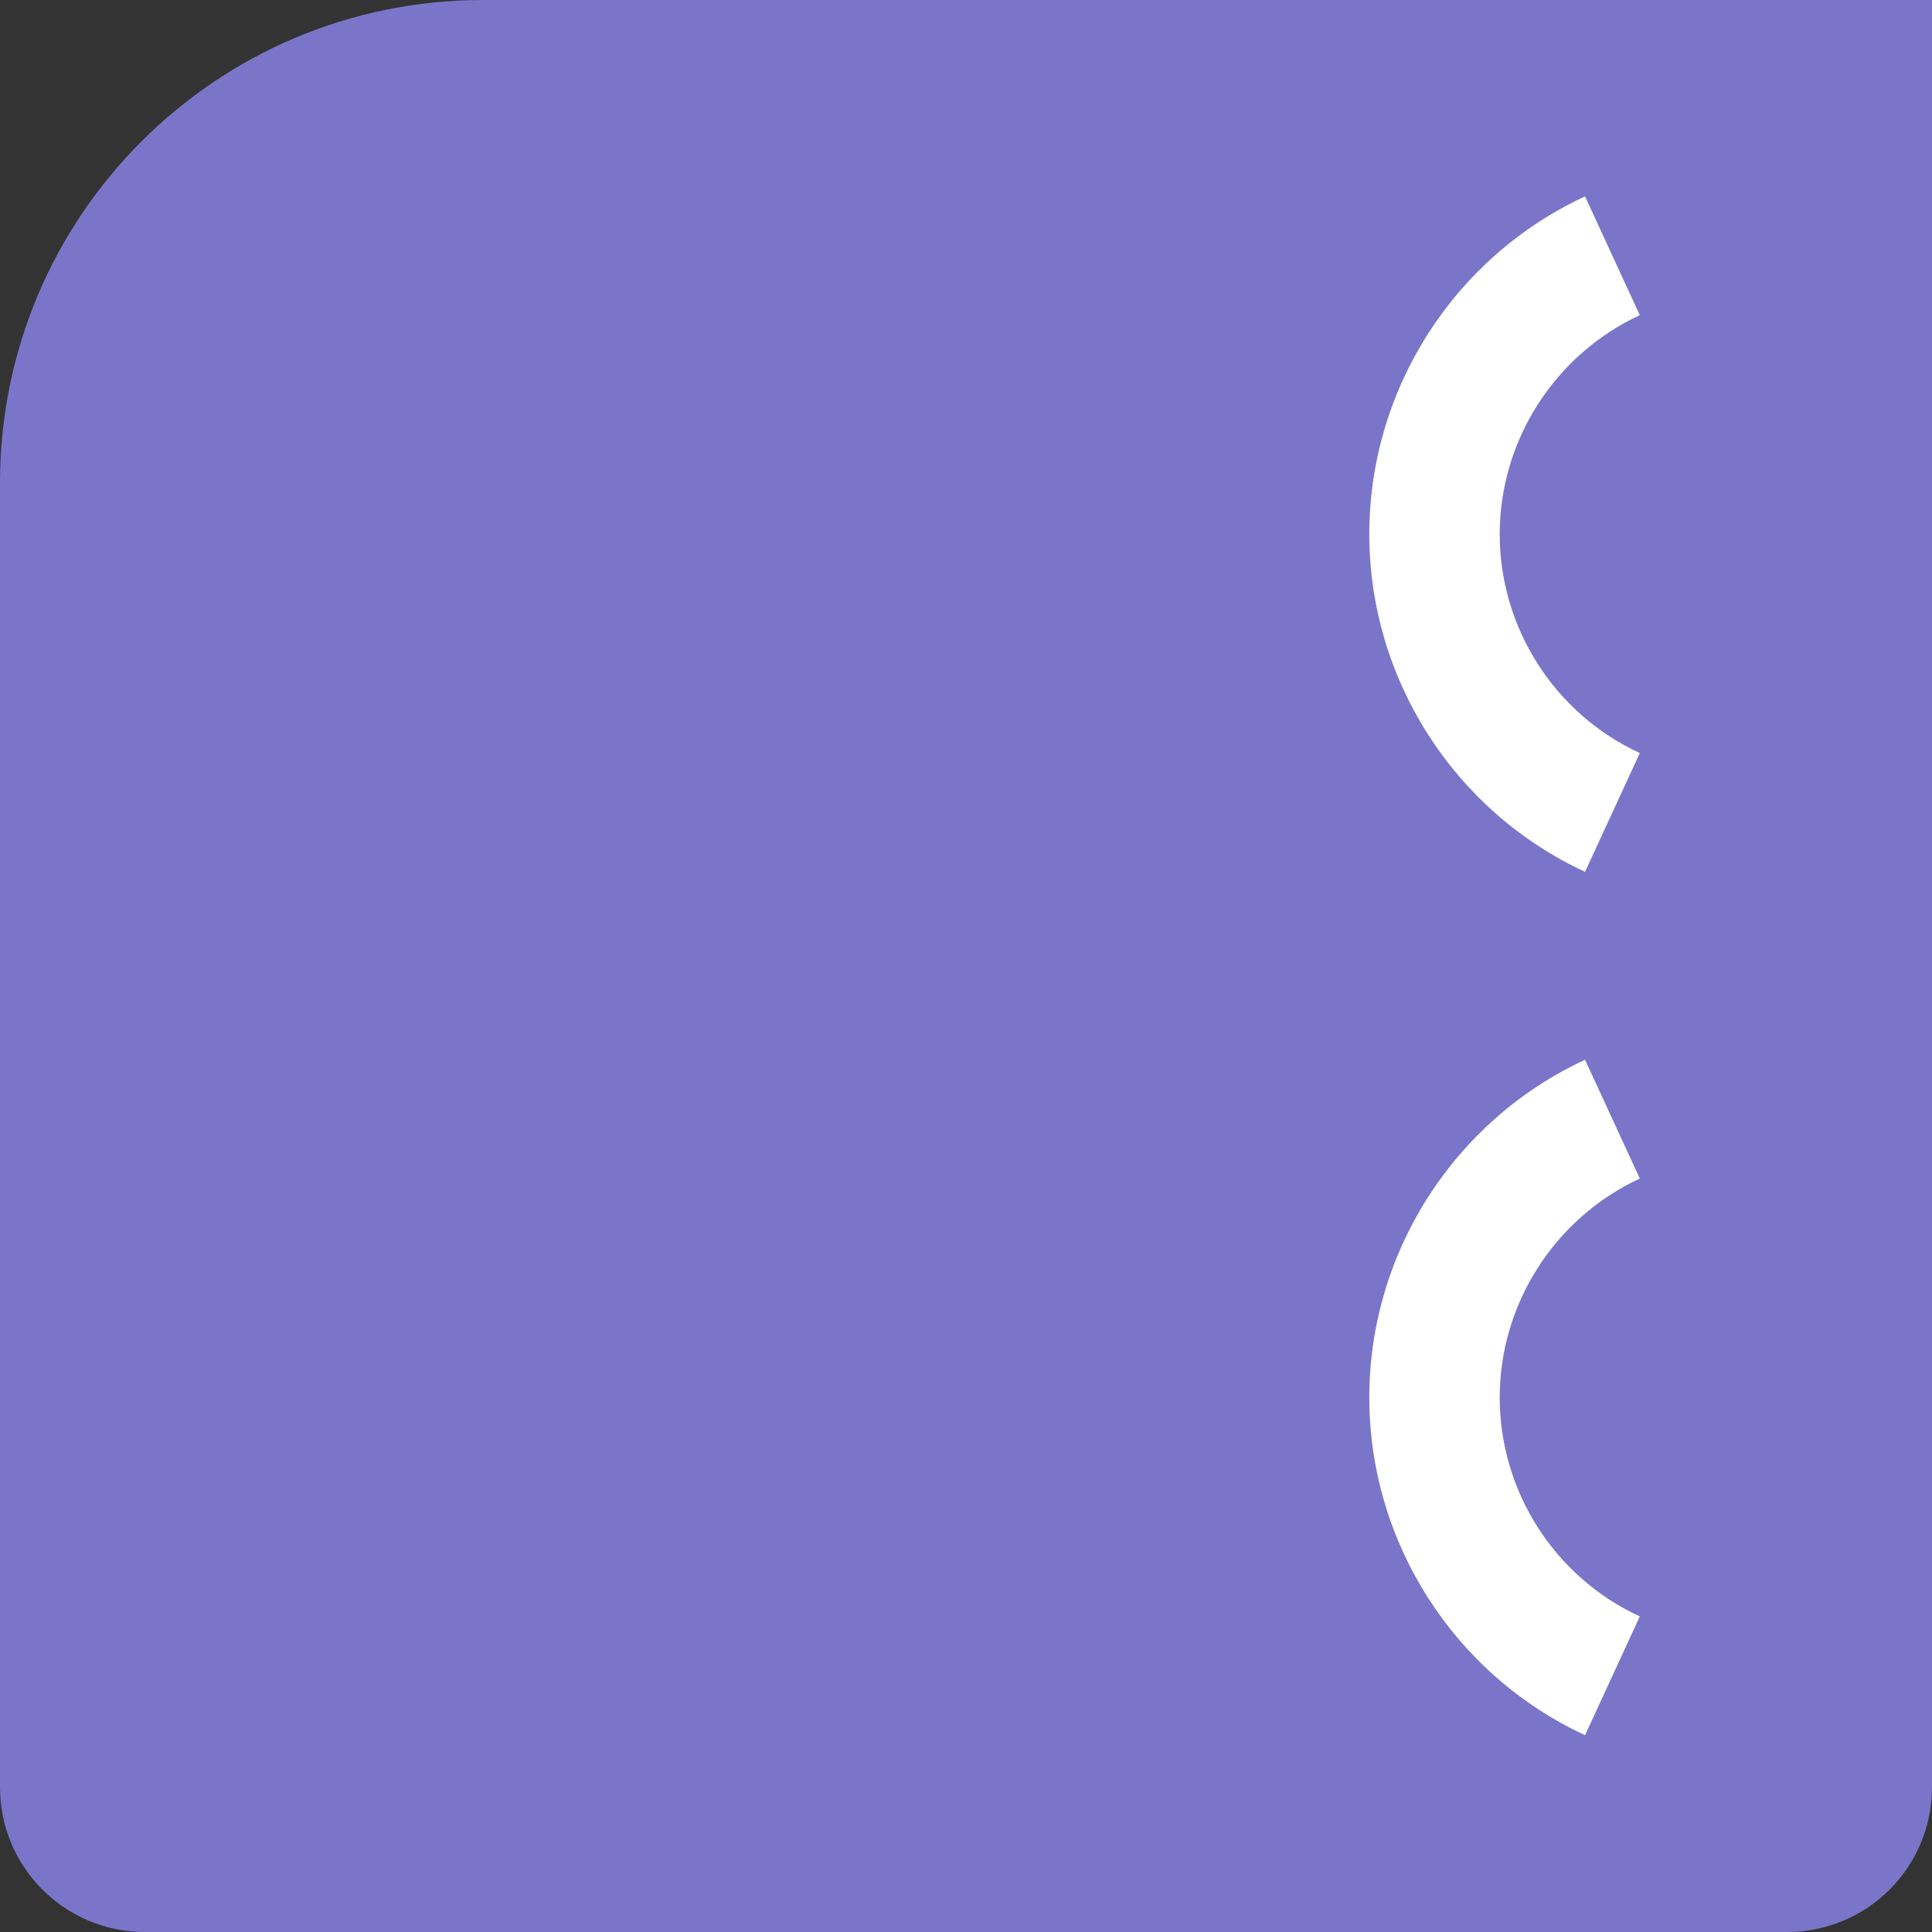
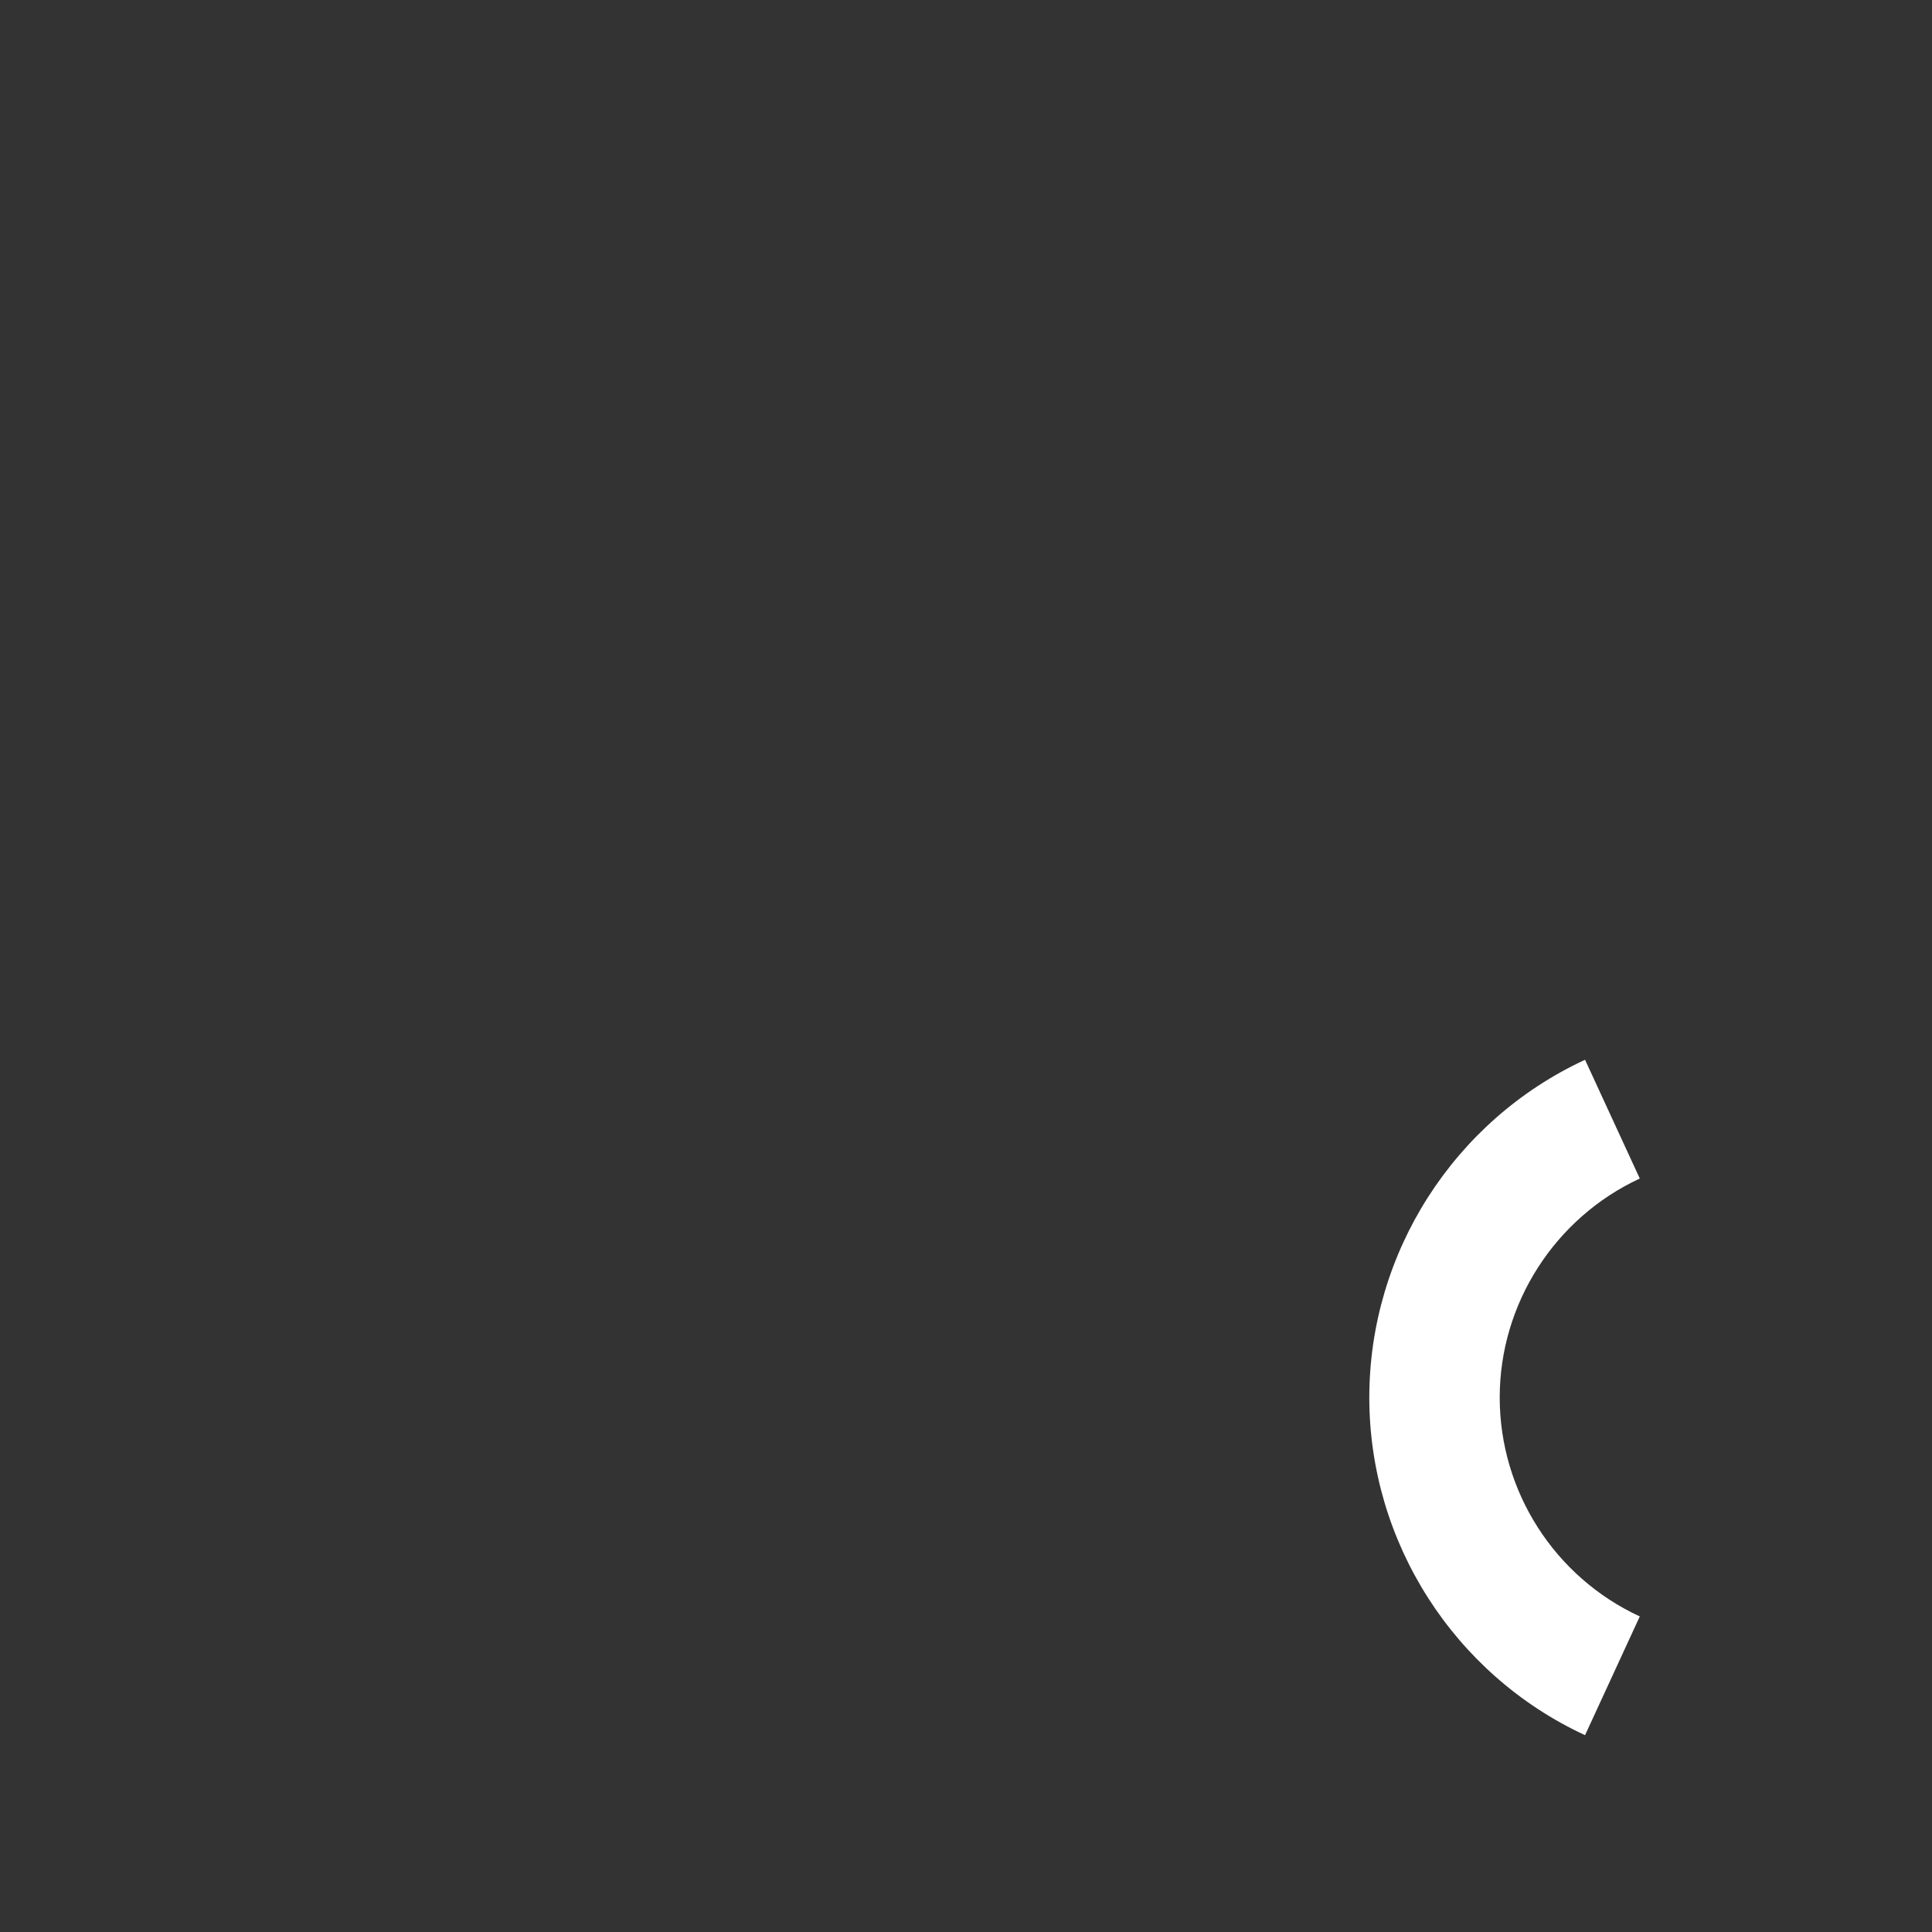
<svg xmlns="http://www.w3.org/2000/svg" version="1.1" id="Layer_1" x="0px" y="0px" viewBox="0 0 48 48" style="enable-background:new 0 0 48 48;" xml:space="preserve">
  <rect x="0" y="0" width="48" height="48" fill="#333333" stroke="none" />
  <style type="text/css">
	.st0{fill:#7B75C9;}
	.st1{fill:#FFFFFF;}
</style>
  <g>
    <g>
-       <path class="st0" d="M44.4,48H3.6C1.61,48,0,46.39,0,44.4V12C0,5.37,5.37,0,12,0h36v44.4C48,46.39,46.39,48,44.4,48z" />
-     </g>
+       </g>
    <g>
      <g>
        <path class="st1" d="M39.38,43.11c-3.26-1.51-5.36-4.8-5.36-8.39s2.1-6.88,5.36-8.39l1.36,2.95c-2.11,0.98-3.48,3.11-3.48,5.44     c0,2.33,1.36,4.46,3.48,5.44L39.38,43.11z" />
      </g>
      <g>
-         <path class="st1" d="M39.38,21.66c-3.26-1.51-5.36-4.8-5.36-8.39s2.1-6.88,5.36-8.39l1.36,2.95c-2.11,0.98-3.48,3.11-3.48,5.44     s1.36,4.46,3.48,5.44L39.38,21.66z" />
-       </g>
+         </g>
    </g>
  </g>
</svg>